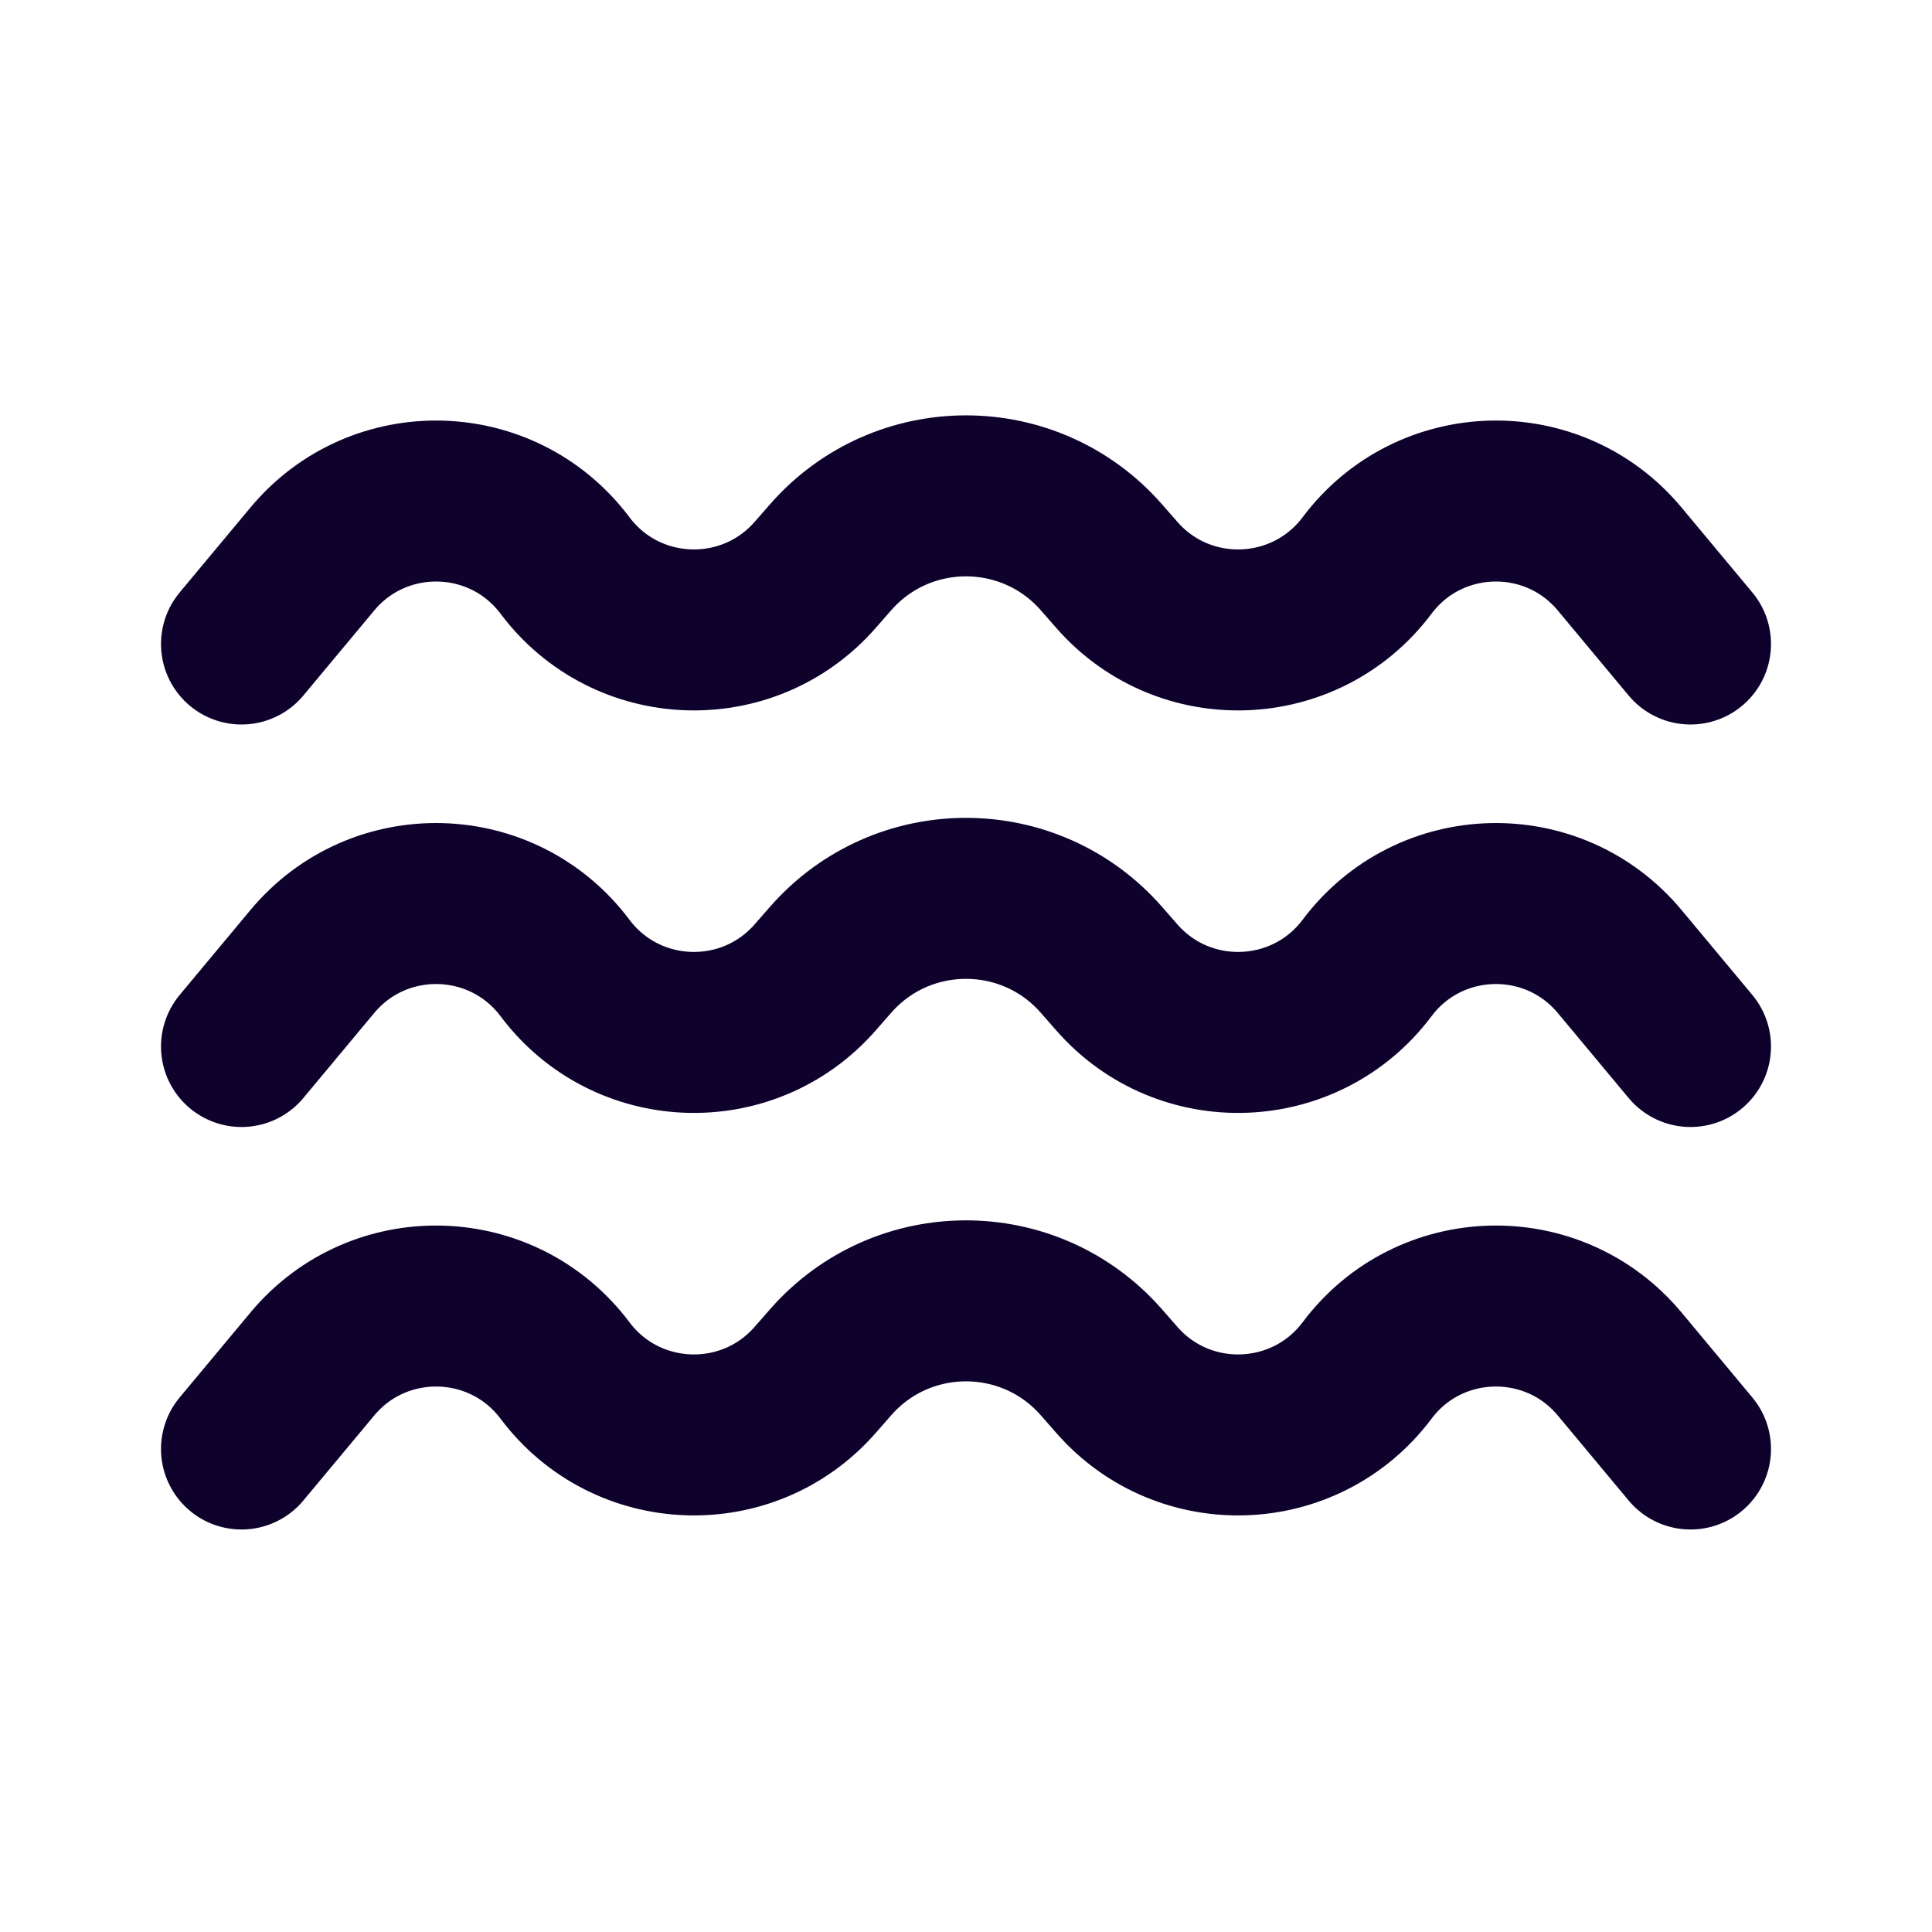
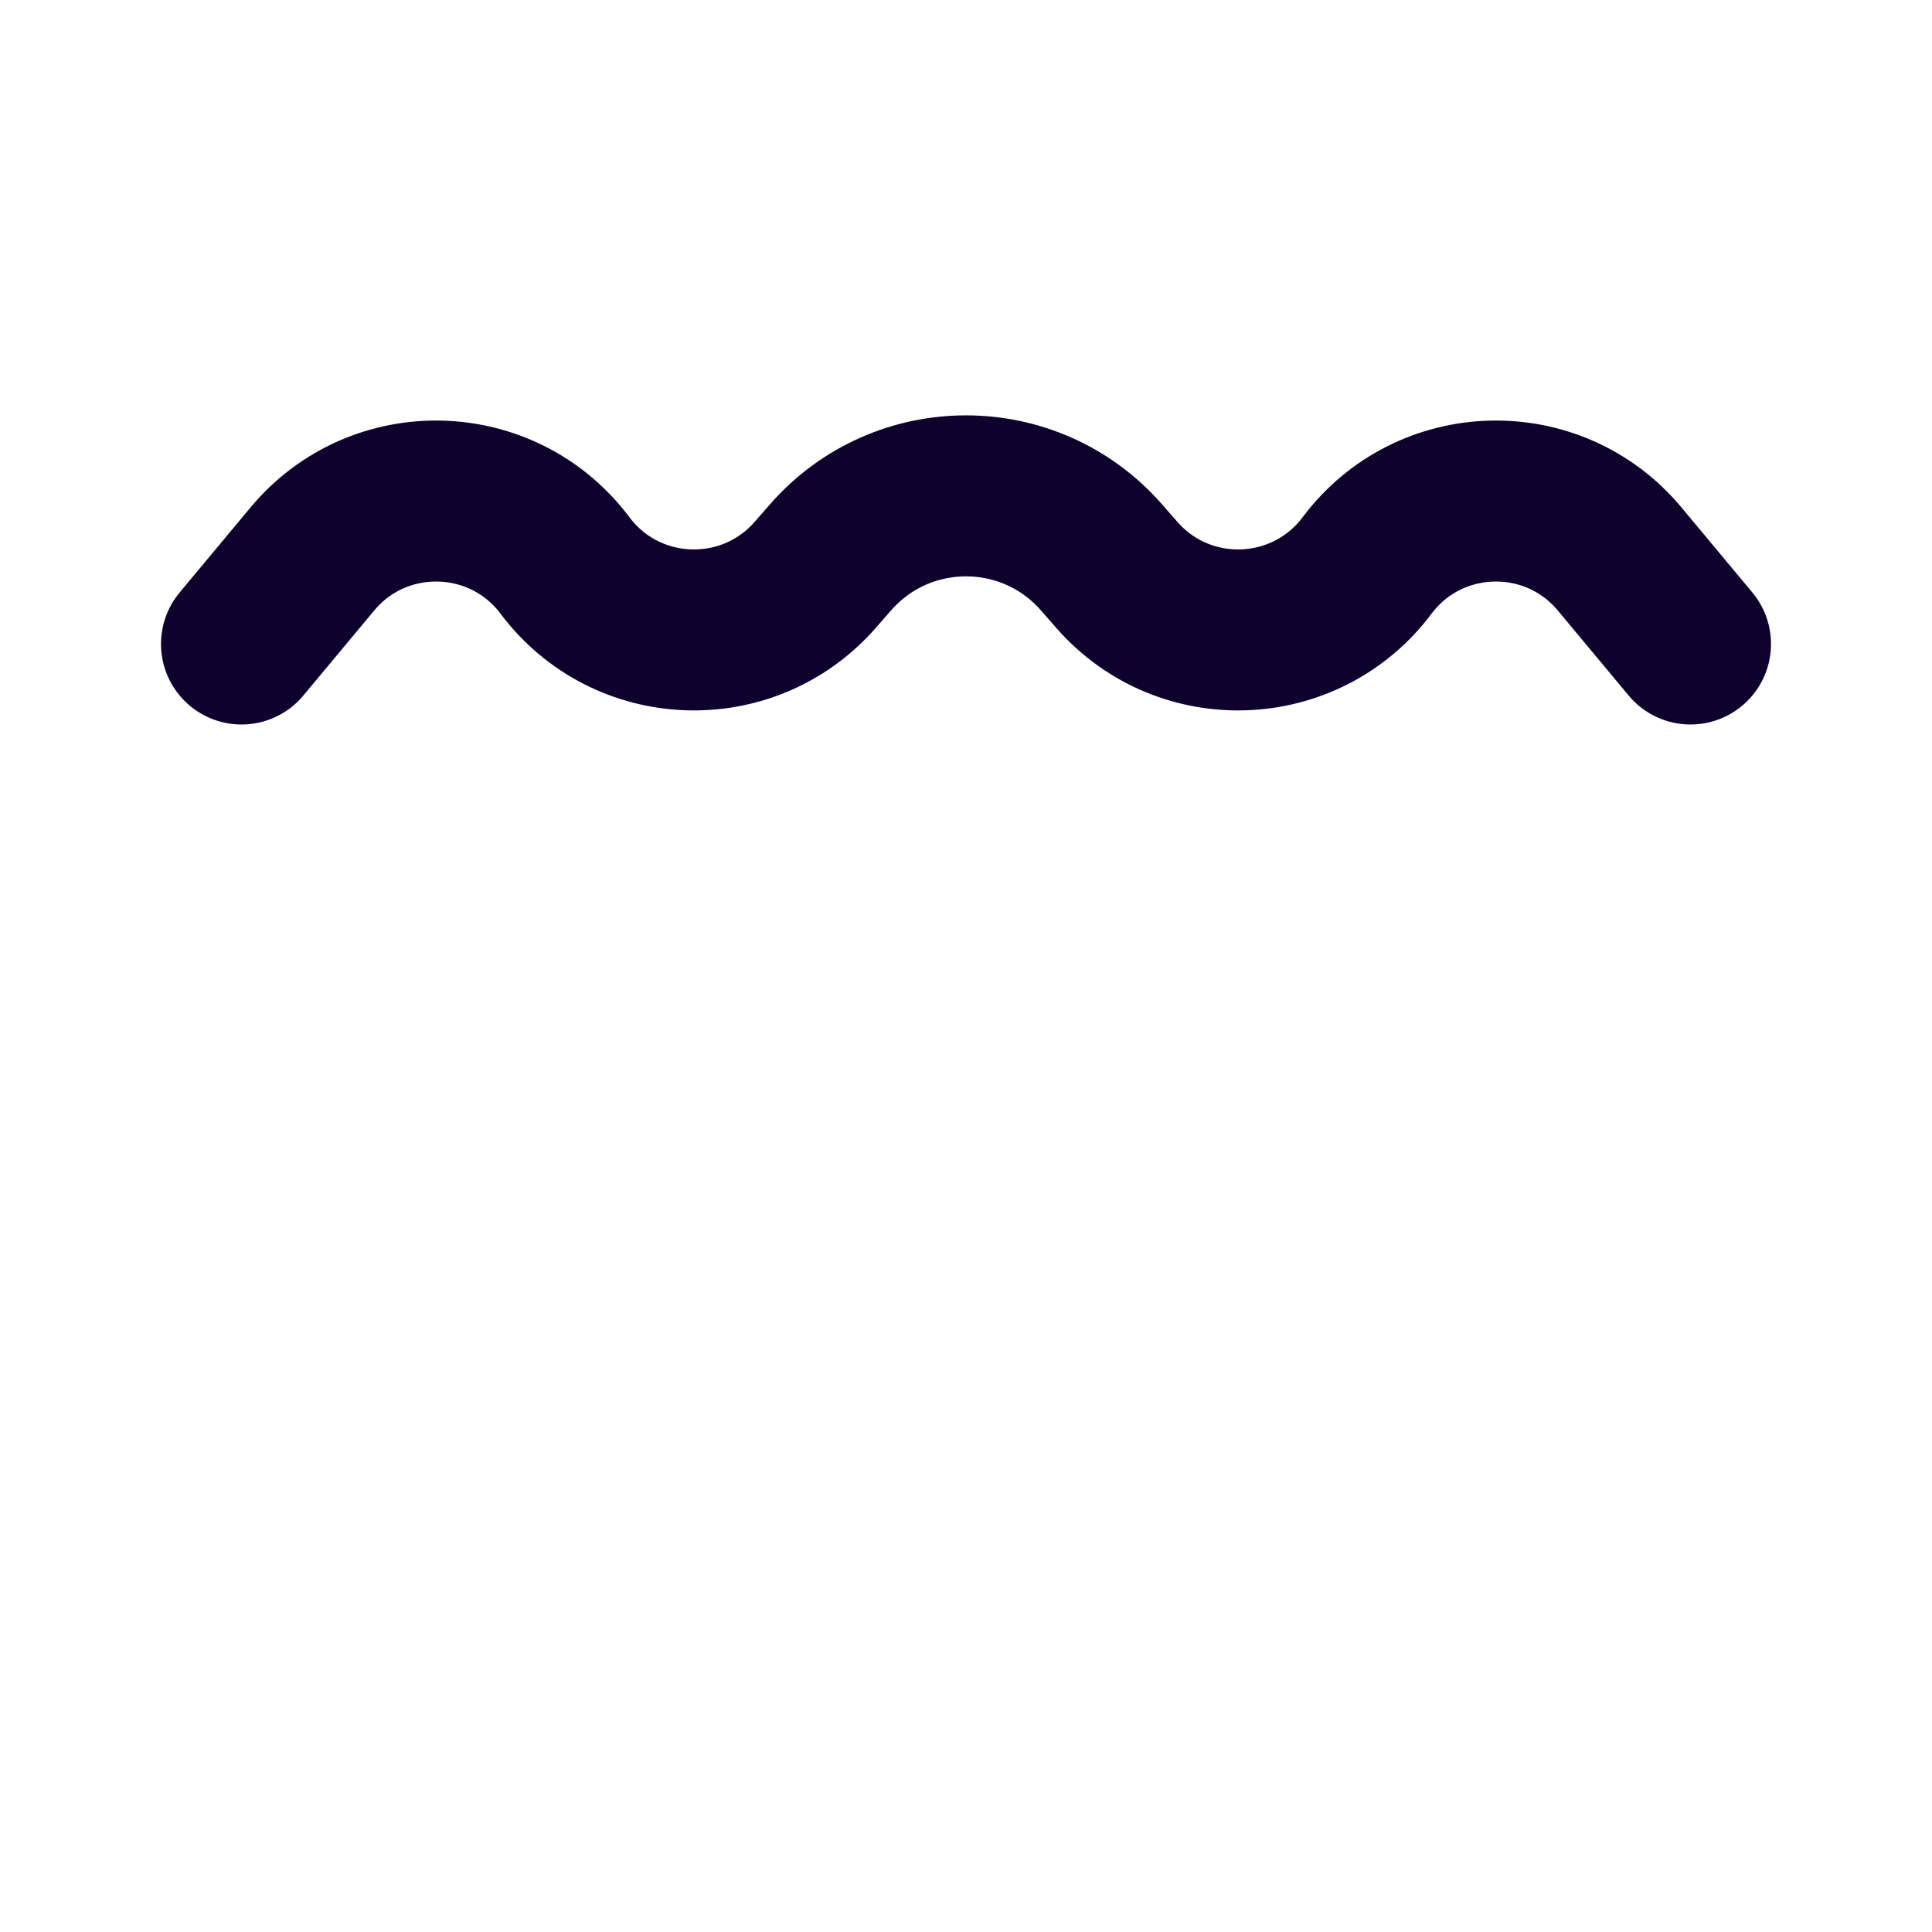
<svg xmlns="http://www.w3.org/2000/svg" width="24" height="24" viewBox="0 0 24 24" fill="none">
-   <path d="M3 13L3.88 11.944C4.707 10.952 6.243 10.991 7.019 12.025V12.025C7.782 13.042 9.288 13.099 10.126 12.142L10.317 11.924C11.208 10.905 12.792 10.905 13.683 11.924L13.874 12.142C14.712 13.099 16.218 13.042 16.982 12.025V12.025C17.757 10.991 19.293 10.952 20.12 11.944L21 13" stroke="#0E022D" stroke-width="2" stroke-linecap="round" stroke-linejoin="round" />
-   <path d="M3 18L3.88 16.944C4.707 15.952 6.243 15.991 7.019 17.025V17.025C7.782 18.042 9.288 18.099 10.126 17.142L10.317 16.924C11.208 15.905 12.792 15.905 13.683 16.924L13.874 17.142C14.712 18.099 16.218 18.042 16.982 17.025V17.025C17.757 15.991 19.293 15.952 20.12 16.944L21 18" stroke="#0E022D" stroke-width="2" stroke-linecap="round" stroke-linejoin="round" />
  <path d="M3 8L3.88 6.944C4.707 5.952 6.243 5.991 7.019 7.025V7.025C7.782 8.042 9.288 8.099 10.126 7.142L10.317 6.924C11.208 5.905 12.792 5.905 13.683 6.924L13.874 7.142C14.712 8.099 16.218 8.042 16.982 7.025V7.025C17.757 5.991 19.293 5.952 20.12 6.944L21 8" stroke="#0E022D" stroke-width="2" stroke-linecap="round" stroke-linejoin="round" />
</svg>